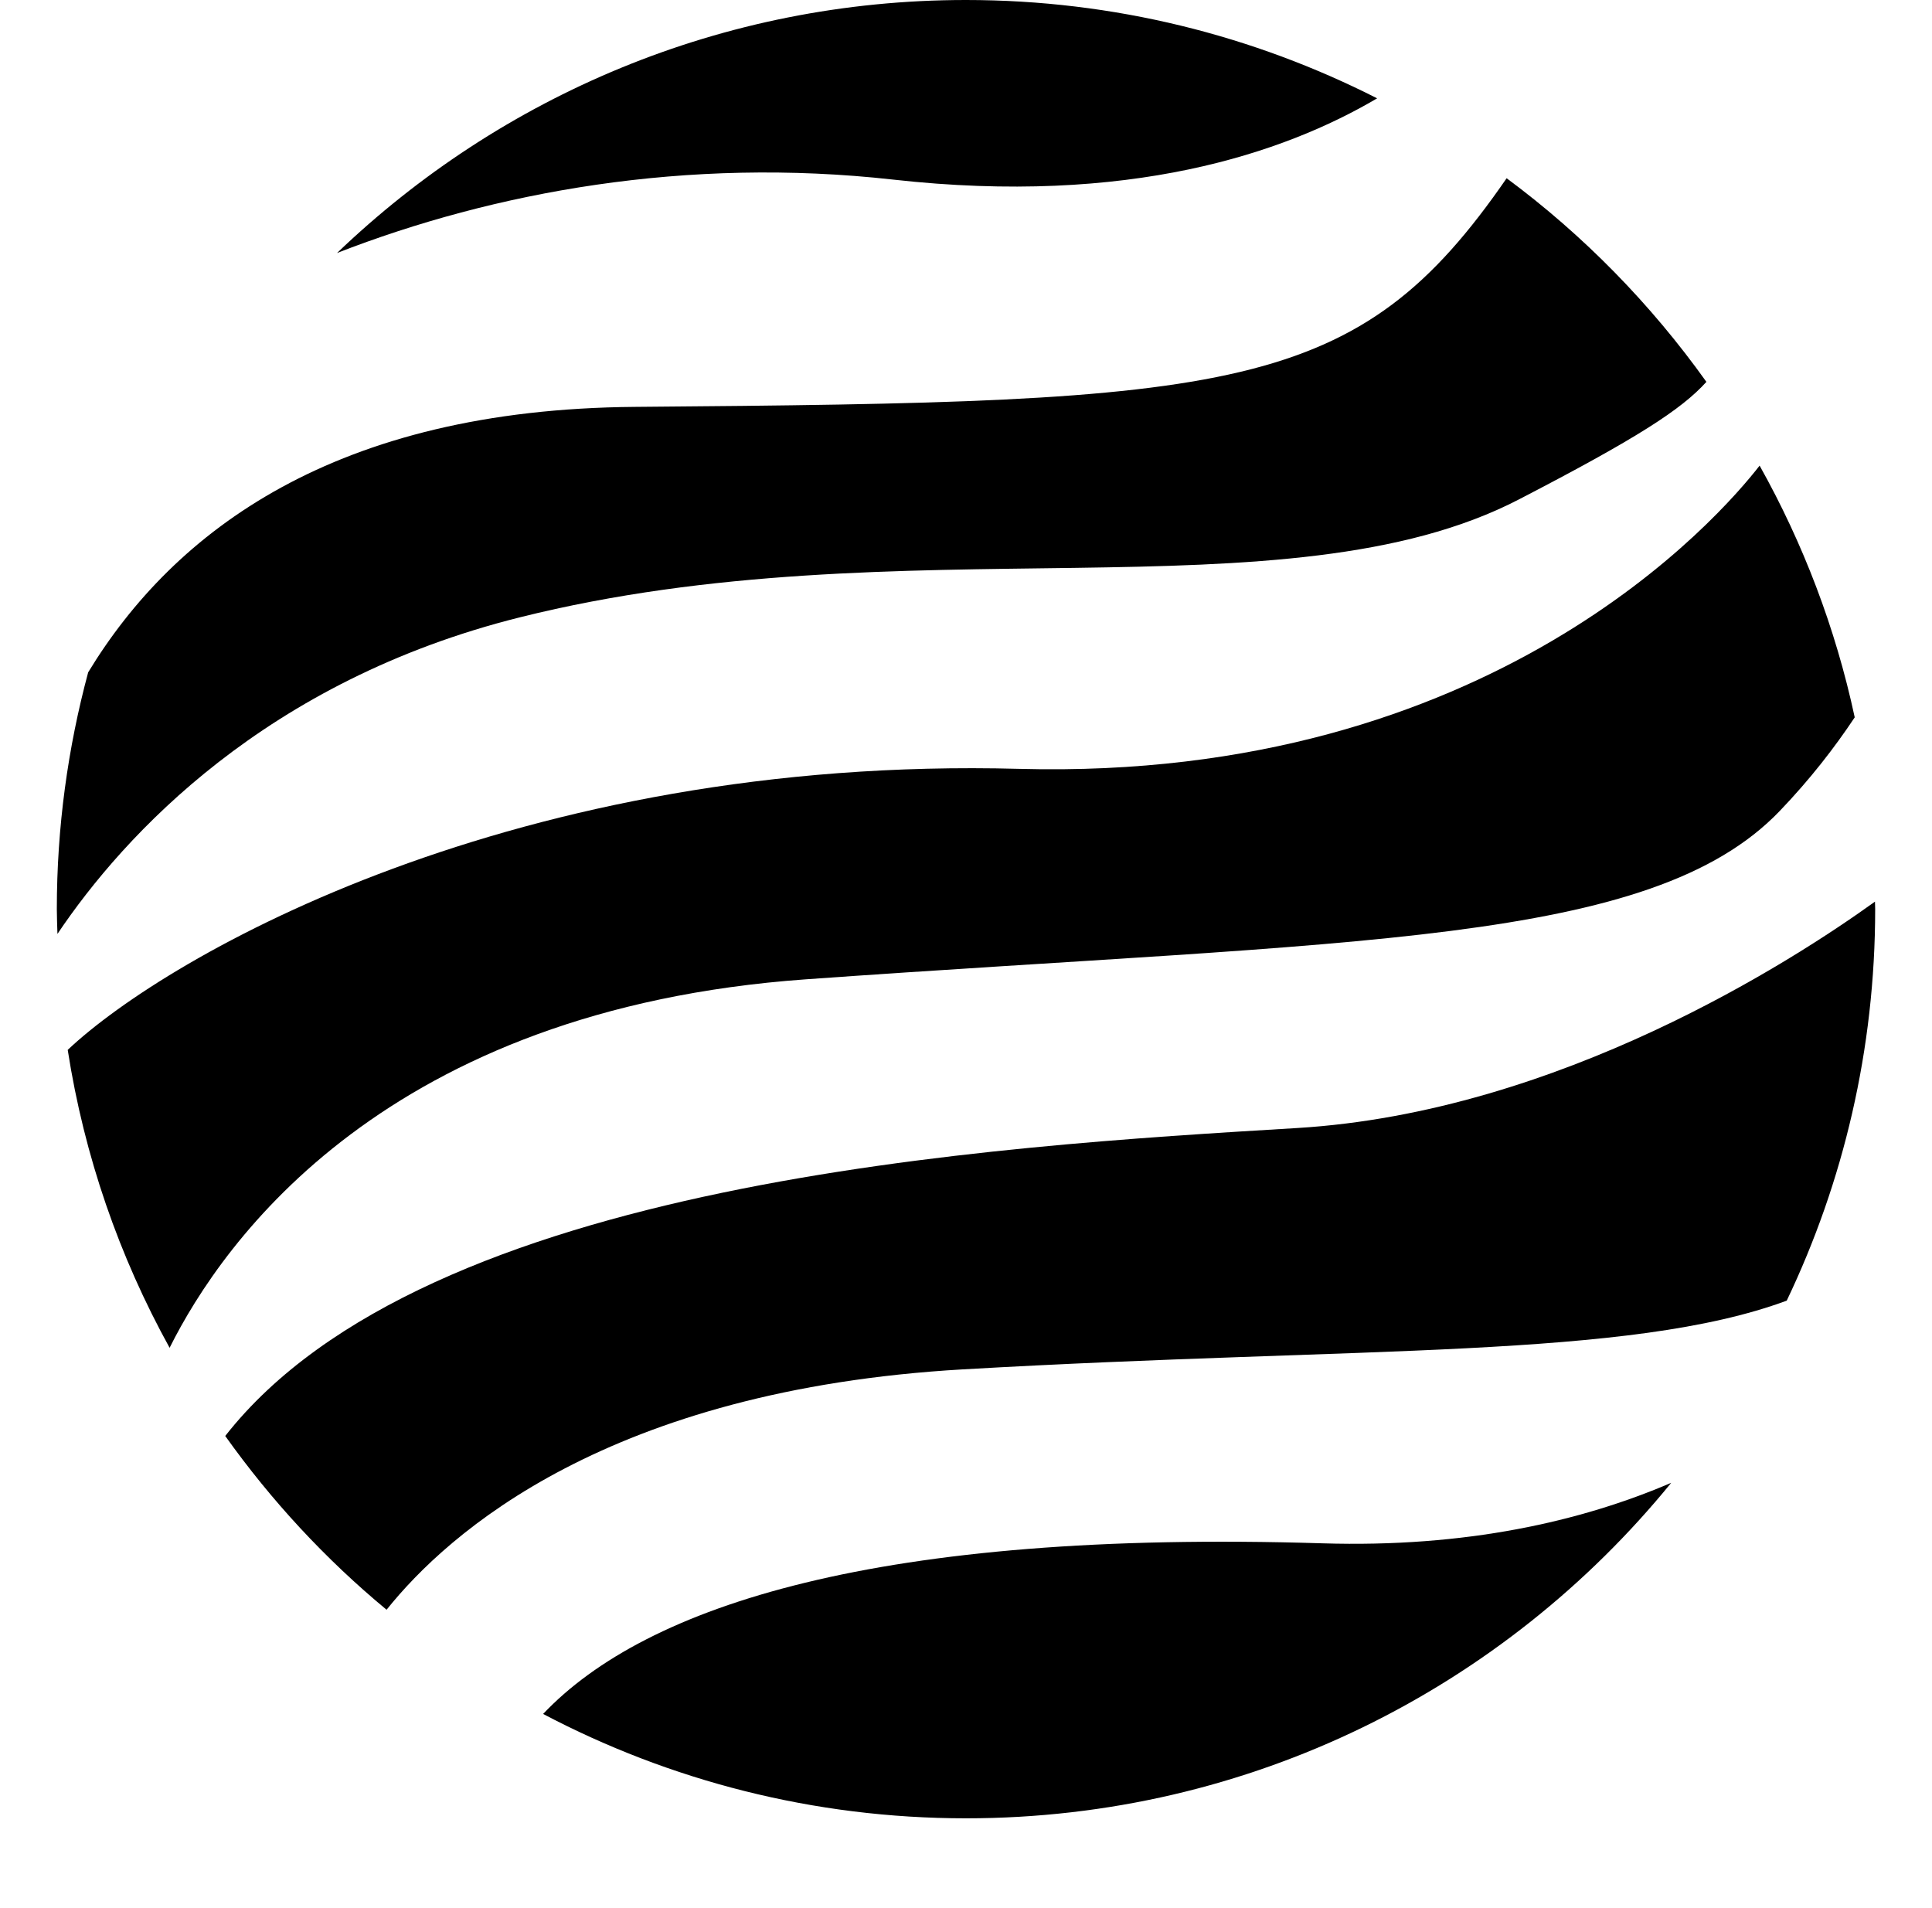
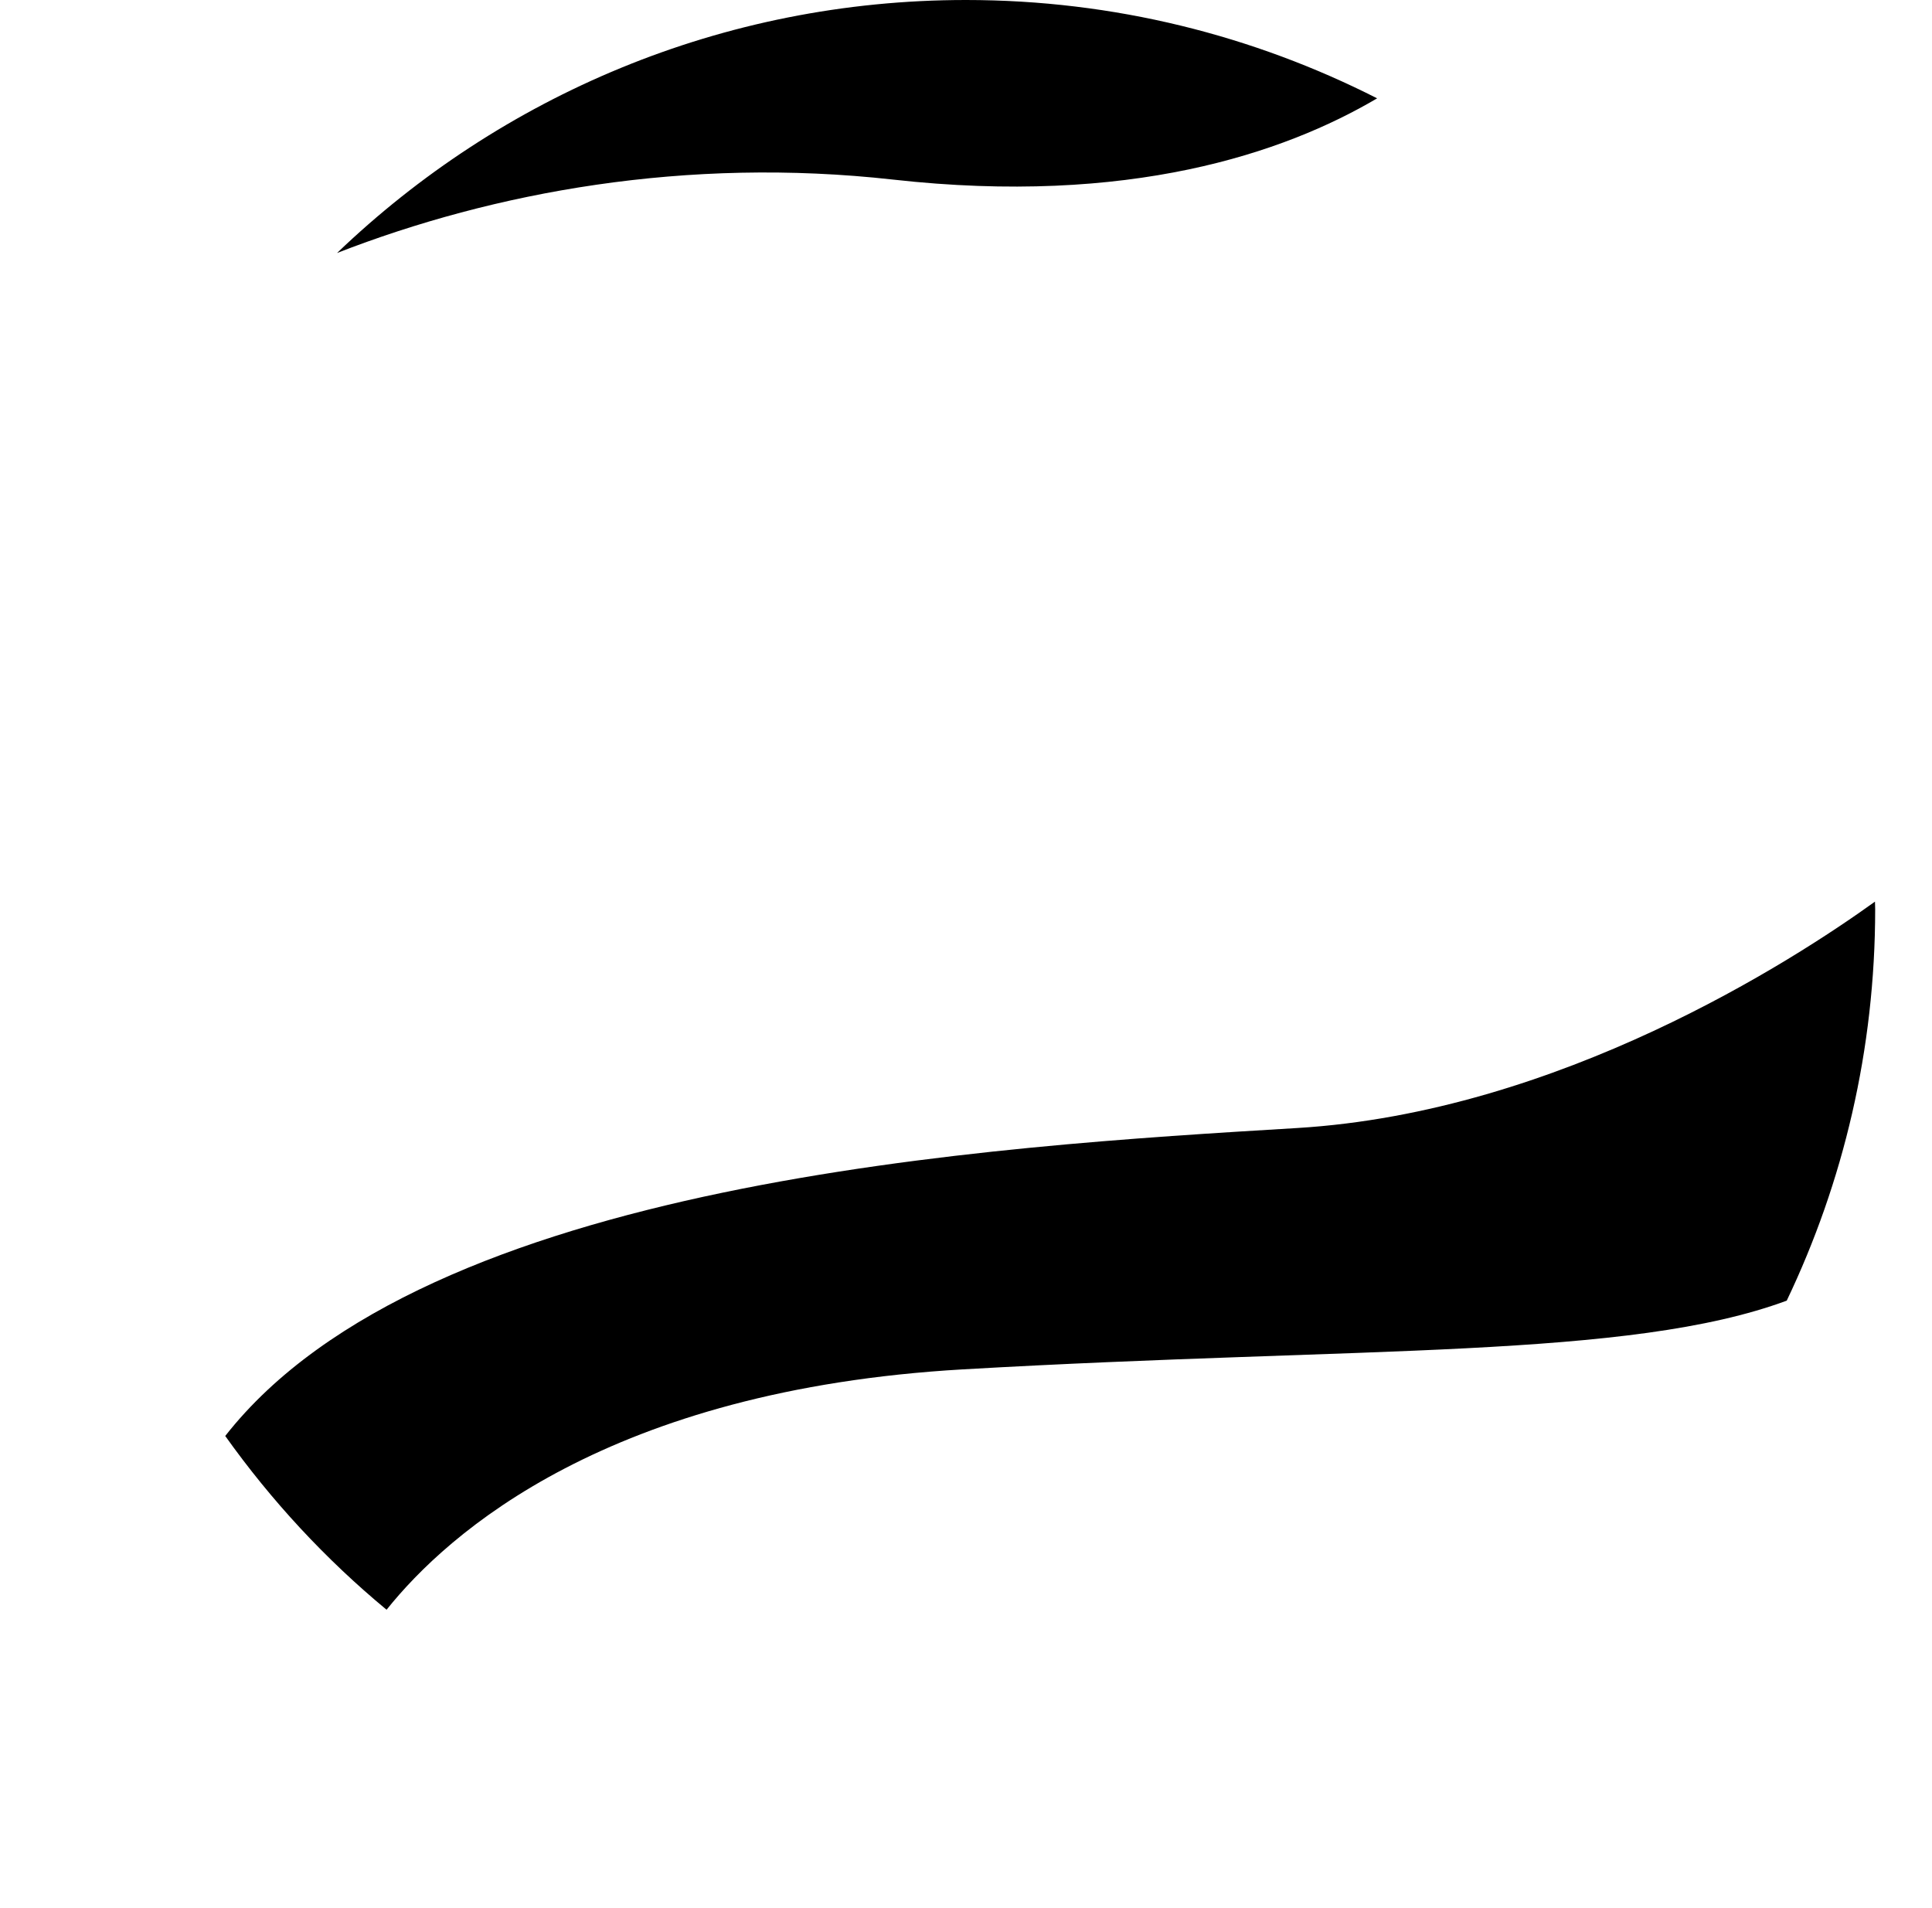
<svg xmlns="http://www.w3.org/2000/svg" version="1.1" id="Слой_1" x="0px" y="0px" width="81px" height="80px" viewBox="0 0 81 85" enable-background="new 0 0 81 80" xml:space="preserve">
  <g>
-     <path d="M20.625,27.5c17-4.25,34.125,0.125,44.5-5.25c5.26-2.725,7.241-4.004,8.357-5.239c-2.476-3.469-5.478-6.536-8.899-9.071   c-6.642,9.631-12.033,9.974-38.833,10.185C12.402,18.23,5.231,23.642,1.397,29.949C0.491,33.314,0,36.849,0,40.5   c0,0.37,0.018,0.735,0.028,1.103C3.003,37.175,9.328,30.324,20.625,27.5z" />
-     <path d="M33.375,43.625c24.5-1.75,37.625-1.5,43.375-7.5c1.355-1.414,2.445-2.825,3.339-4.169   c-0.856-3.988-2.301-7.757-4.237-11.214C74.107,22.991,63.92,34.816,42.875,34.25c-22.368-0.602-37.904,8.282-42.39,12.519   c0.738,4.748,2.303,9.221,4.539,13.271C7.419,55.24,14.681,44.96,33.375,43.625z" />
    <path d="M40.375,61c17.864-1.026,29.647-0.458,36.685-3.06C79.584,52.658,81,46.745,81,40.5c0-0.112-0.008-0.223-0.009-0.335   c-3.649,2.626-14.087,9.382-25.741,10.085c-13.556,0.818-38.797,2.294-47.748,13.718c2.053,2.882,4.466,5.489,7.187,7.741   C17.425,68.284,24.58,61.908,40.375,61z" />
-     <path d="M56.375,68.75c-19.739-0.61-30.119,2.755-34.713,7.601C27.291,79.314,33.697,81,40.5,81   c12.677,0,23.989-5.828,31.415-14.946C67.898,67.779,62.758,68.947,56.375,68.75z" />
    <path d="M37.25,8c10.506,1.174,17.406-1.17,21.564-3.619C53.313,1.585,47.094,0,40.5,0C29.625,0,19.759,4.295,12.483,11.27   C19.479,8.548,28.045,6.972,37.25,8z" />
  </g>
</svg>